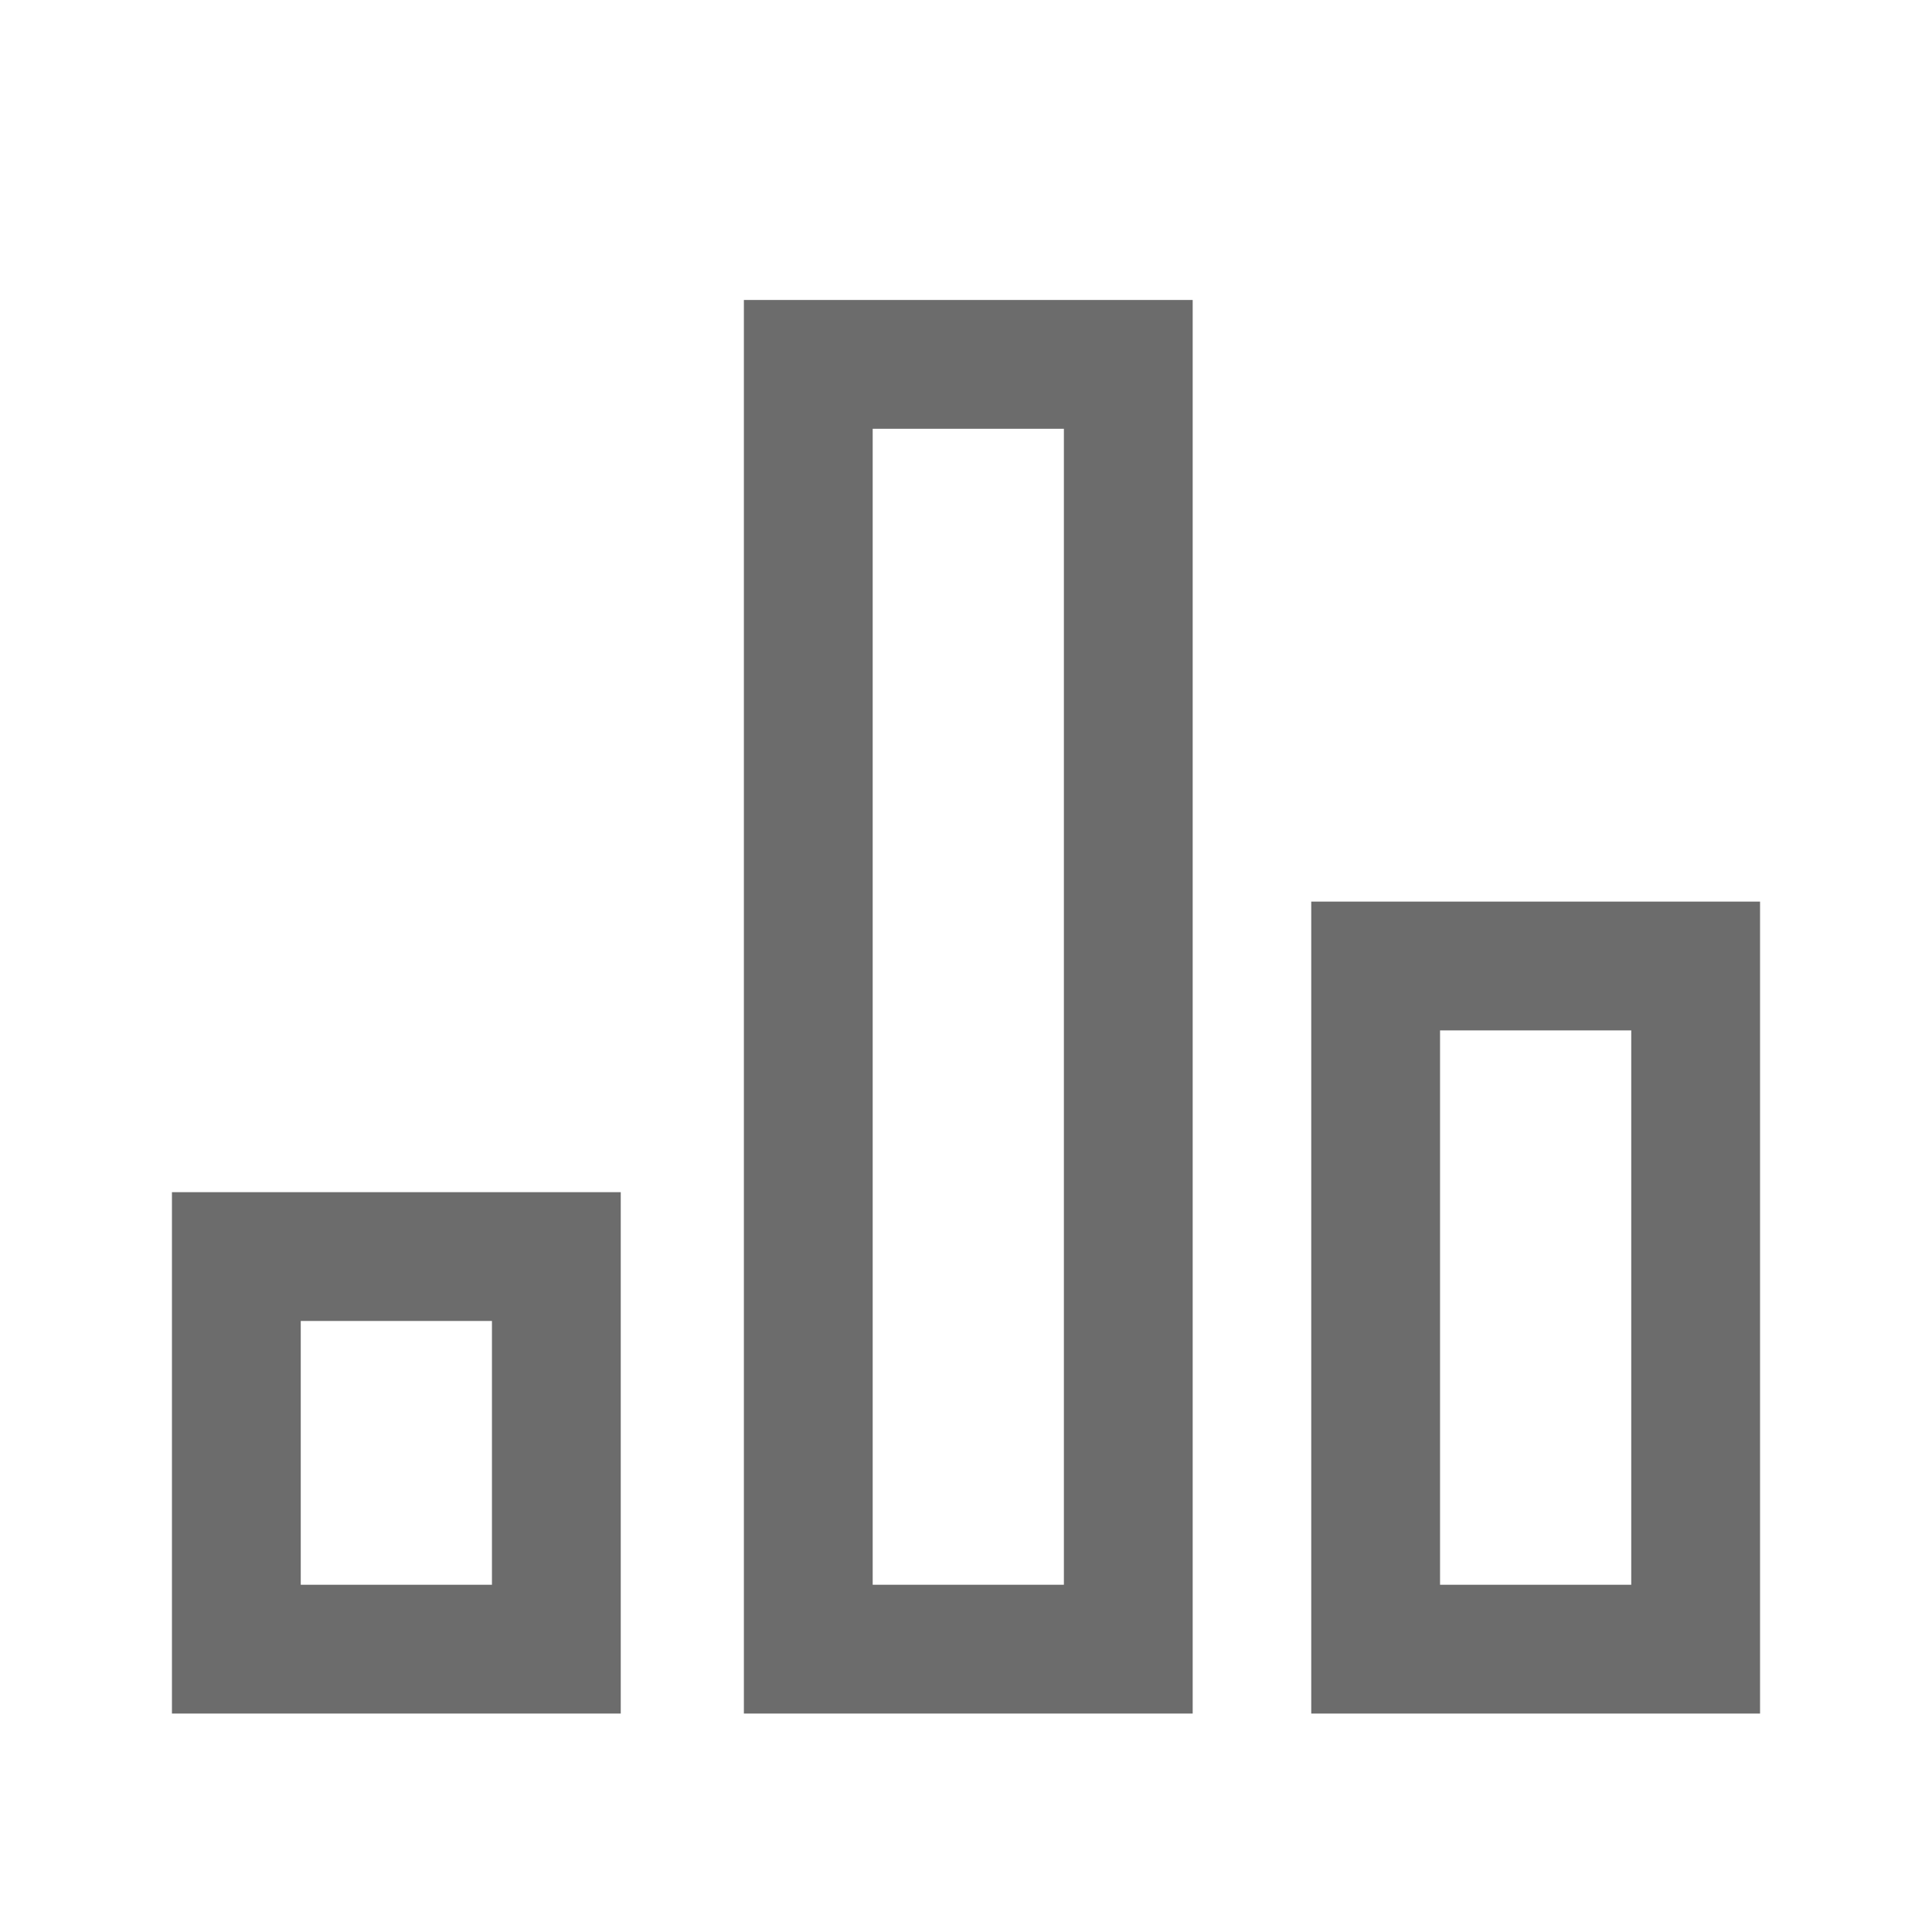
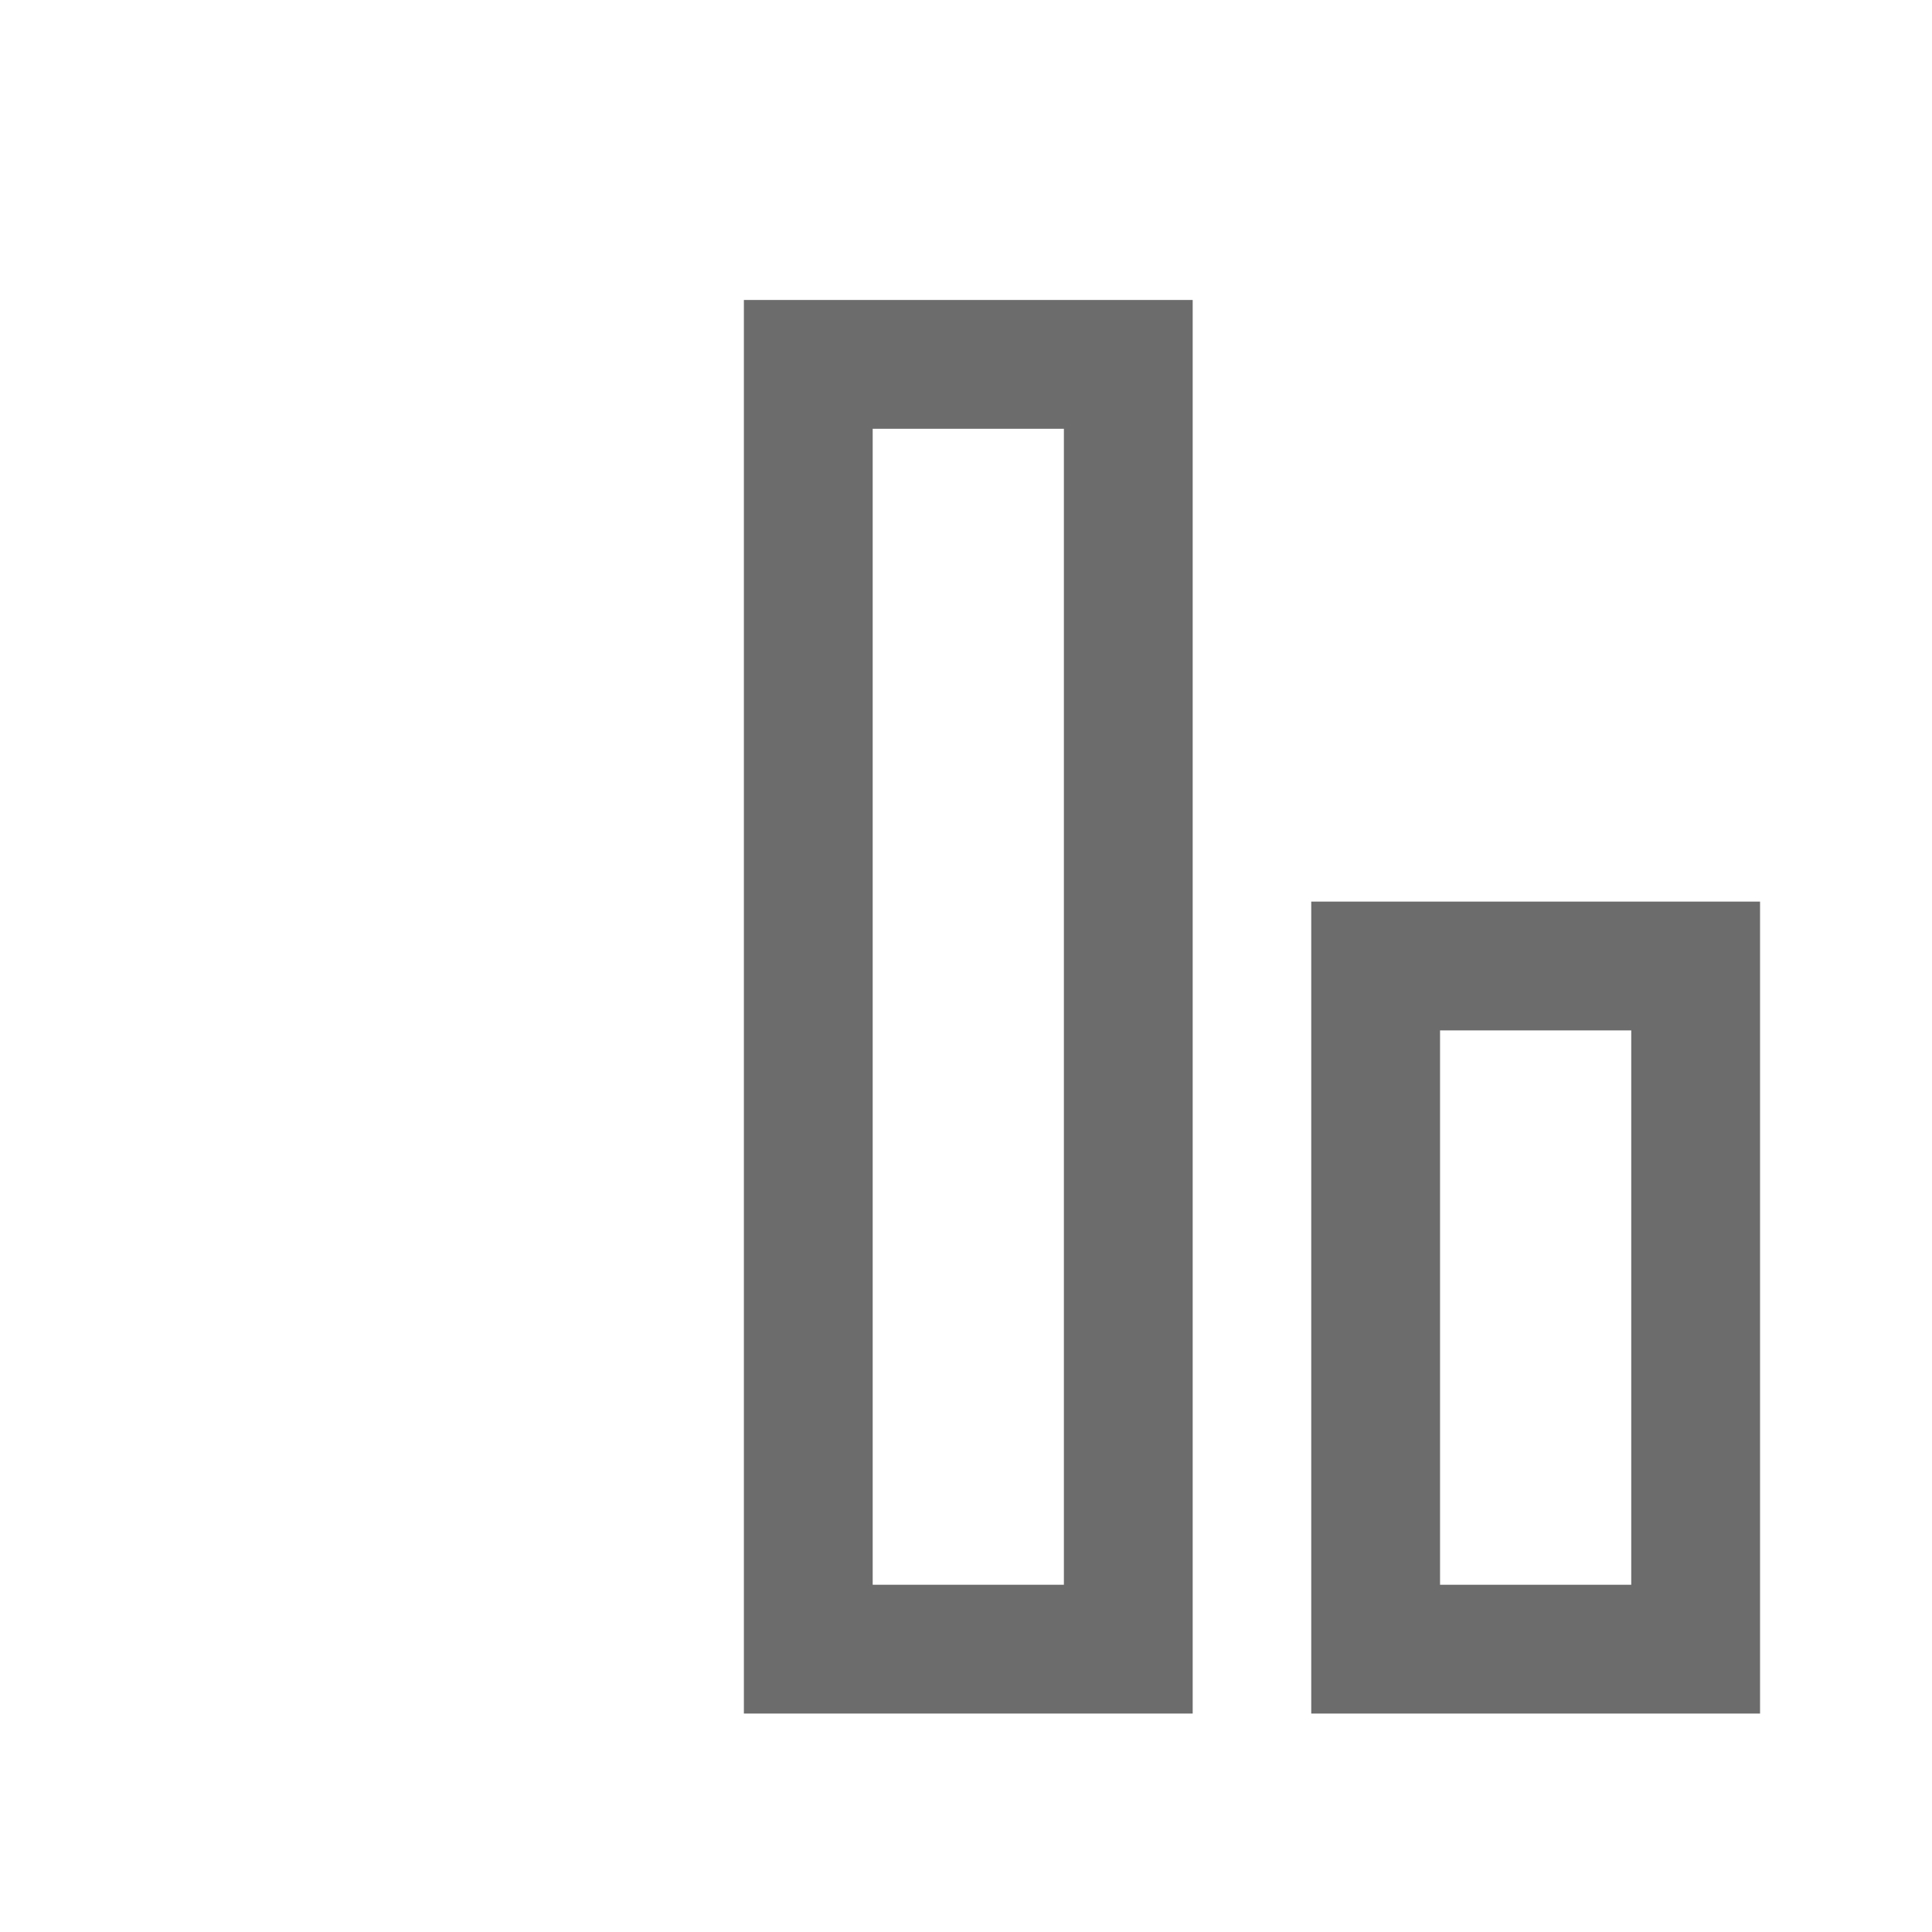
<svg xmlns="http://www.w3.org/2000/svg" id="rank_3" data-name="rank 3" viewBox="0 0 300 300">
  <defs>
    <style>
      .cls-1 {
        fill: #6c6c6c;
        stroke-width: 0px;
      }
    </style>
  </defs>
-   <path class="cls-1" d="m26.7,266.08h69.69v-80.96H26.7v80.96Zm20-60.96h29.69v40.96h-29.69v-40.96Z" />
  <path class="cls-1" d="m115.51,266.08h69.69V46.58h-69.69v219.5Zm20-199.5h29.69v179.5h-29.69V66.58Z" />
  <path class="cls-1" d="m203.61,140v126.08h69.69v-126.08h-69.69Zm49.69,106.08h-29.69v-86.08h29.69v86.08Z" />
</svg>